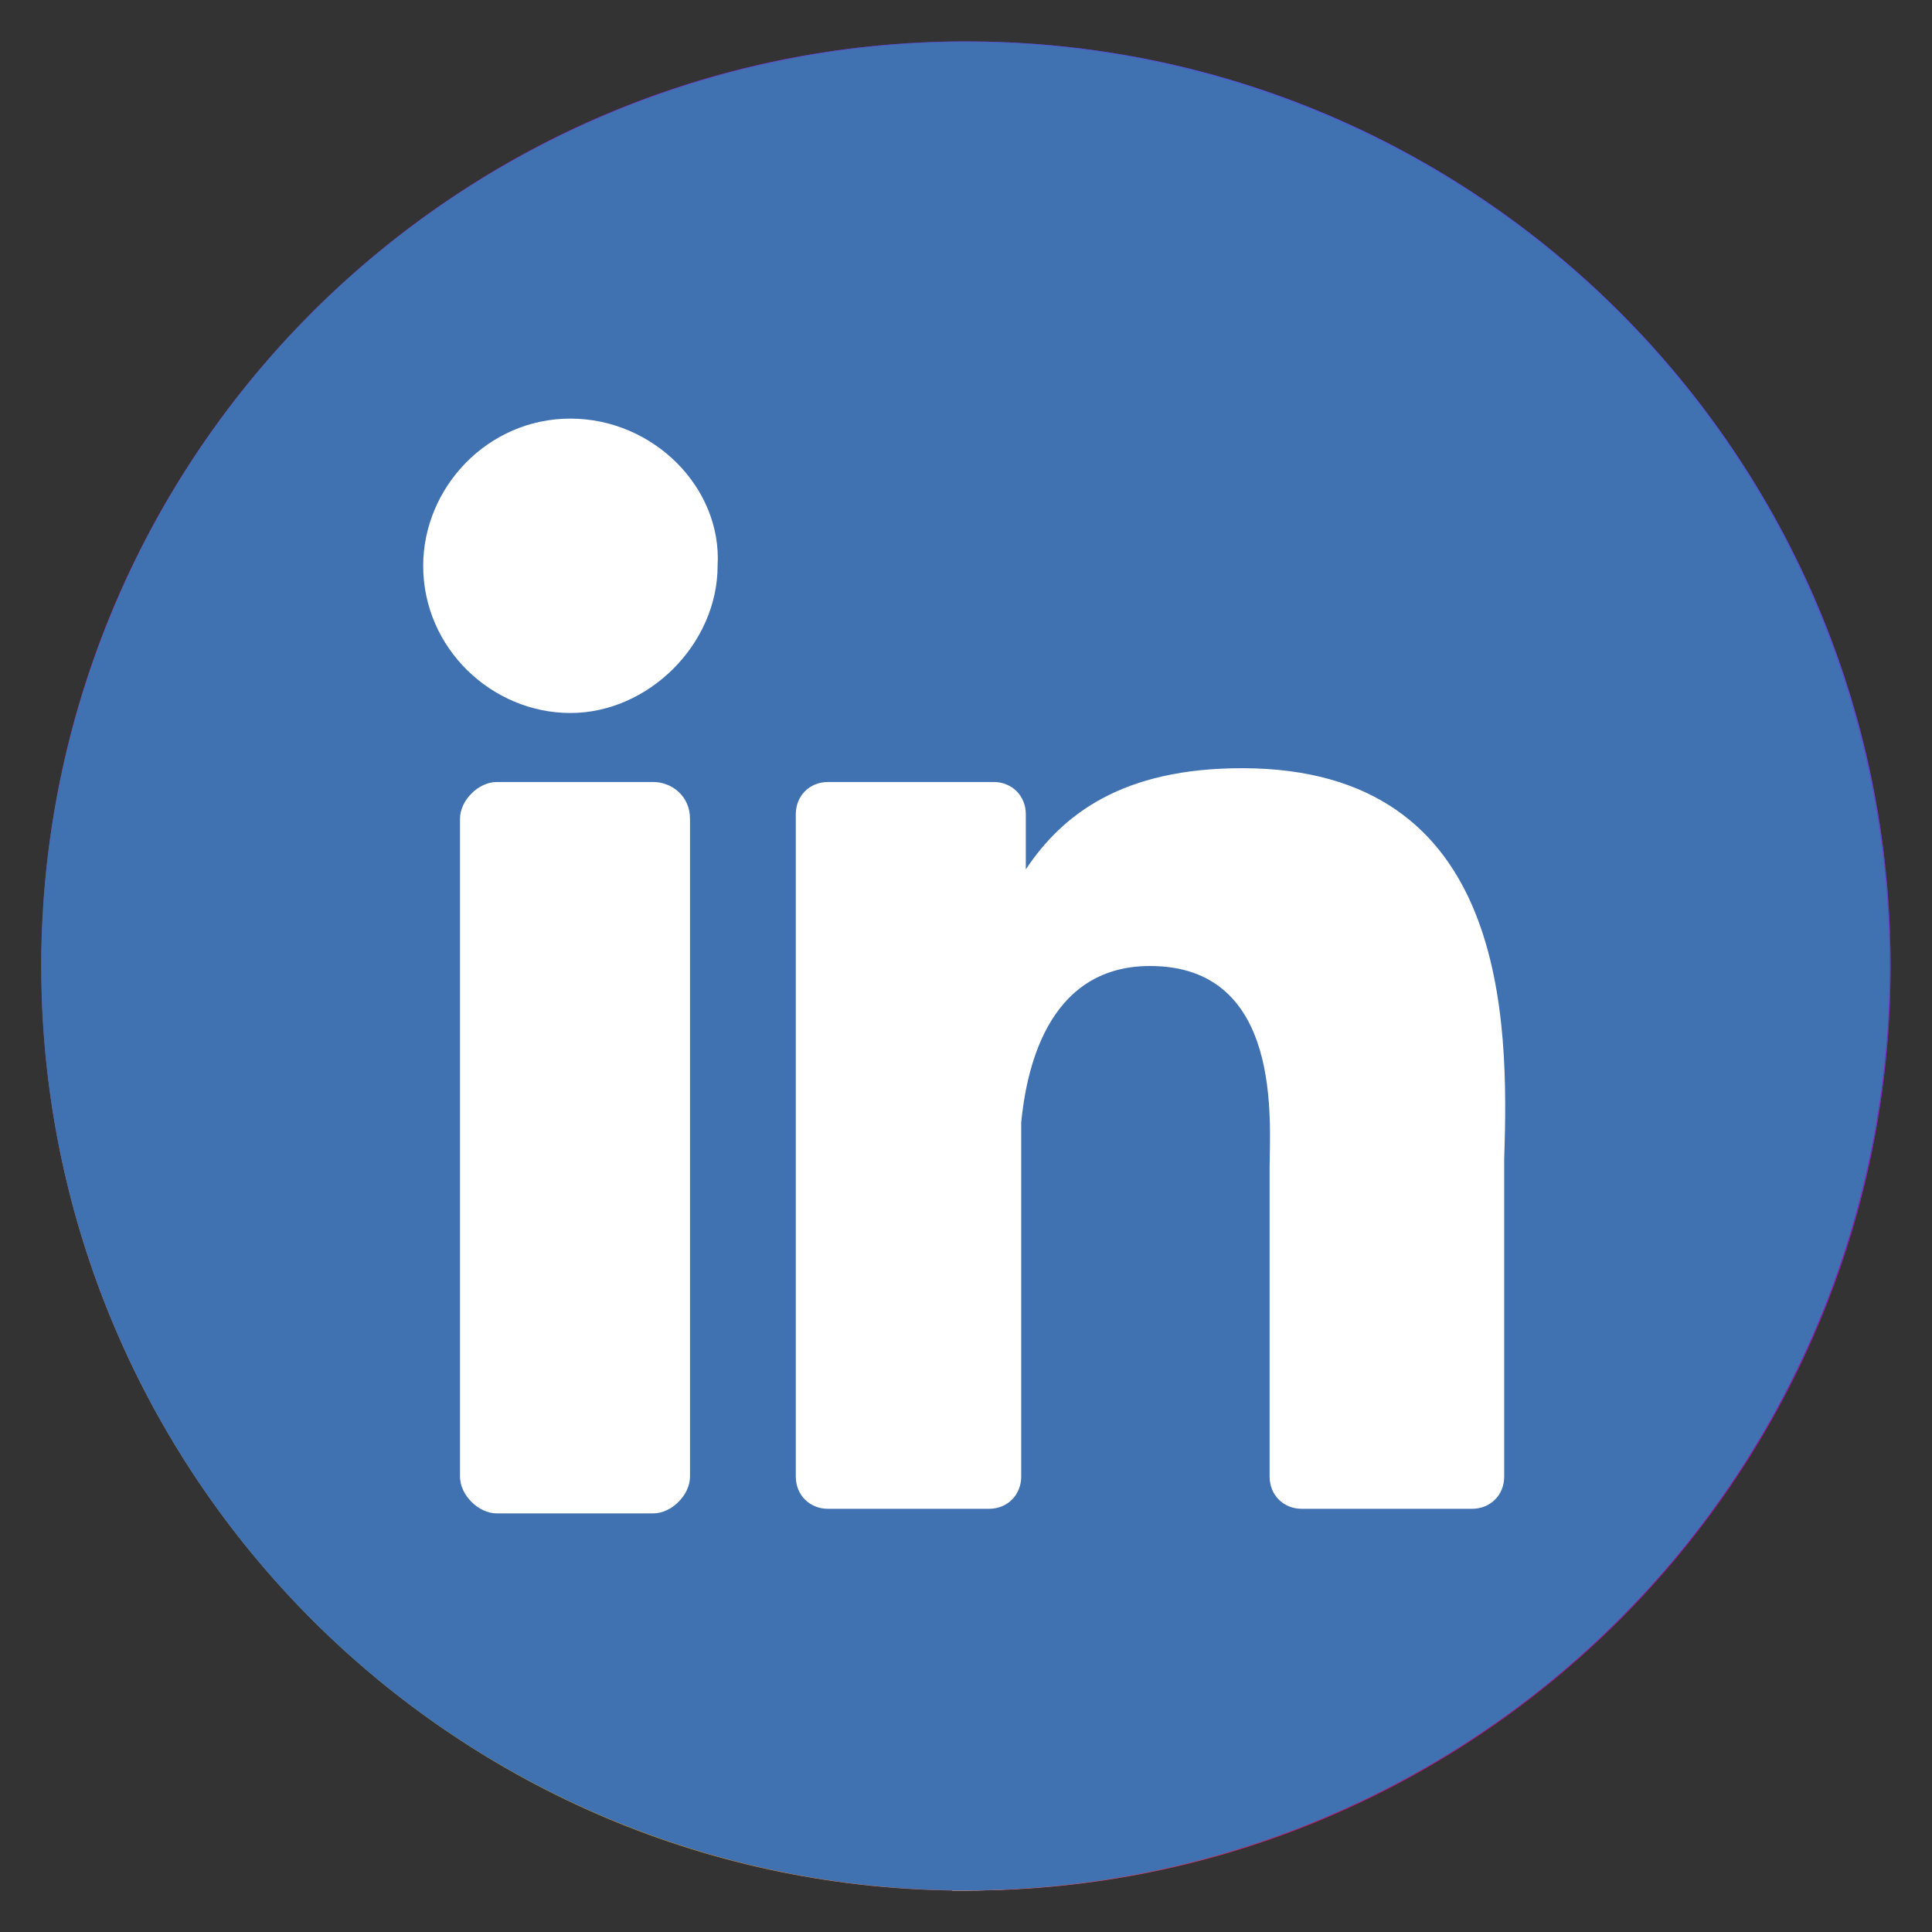
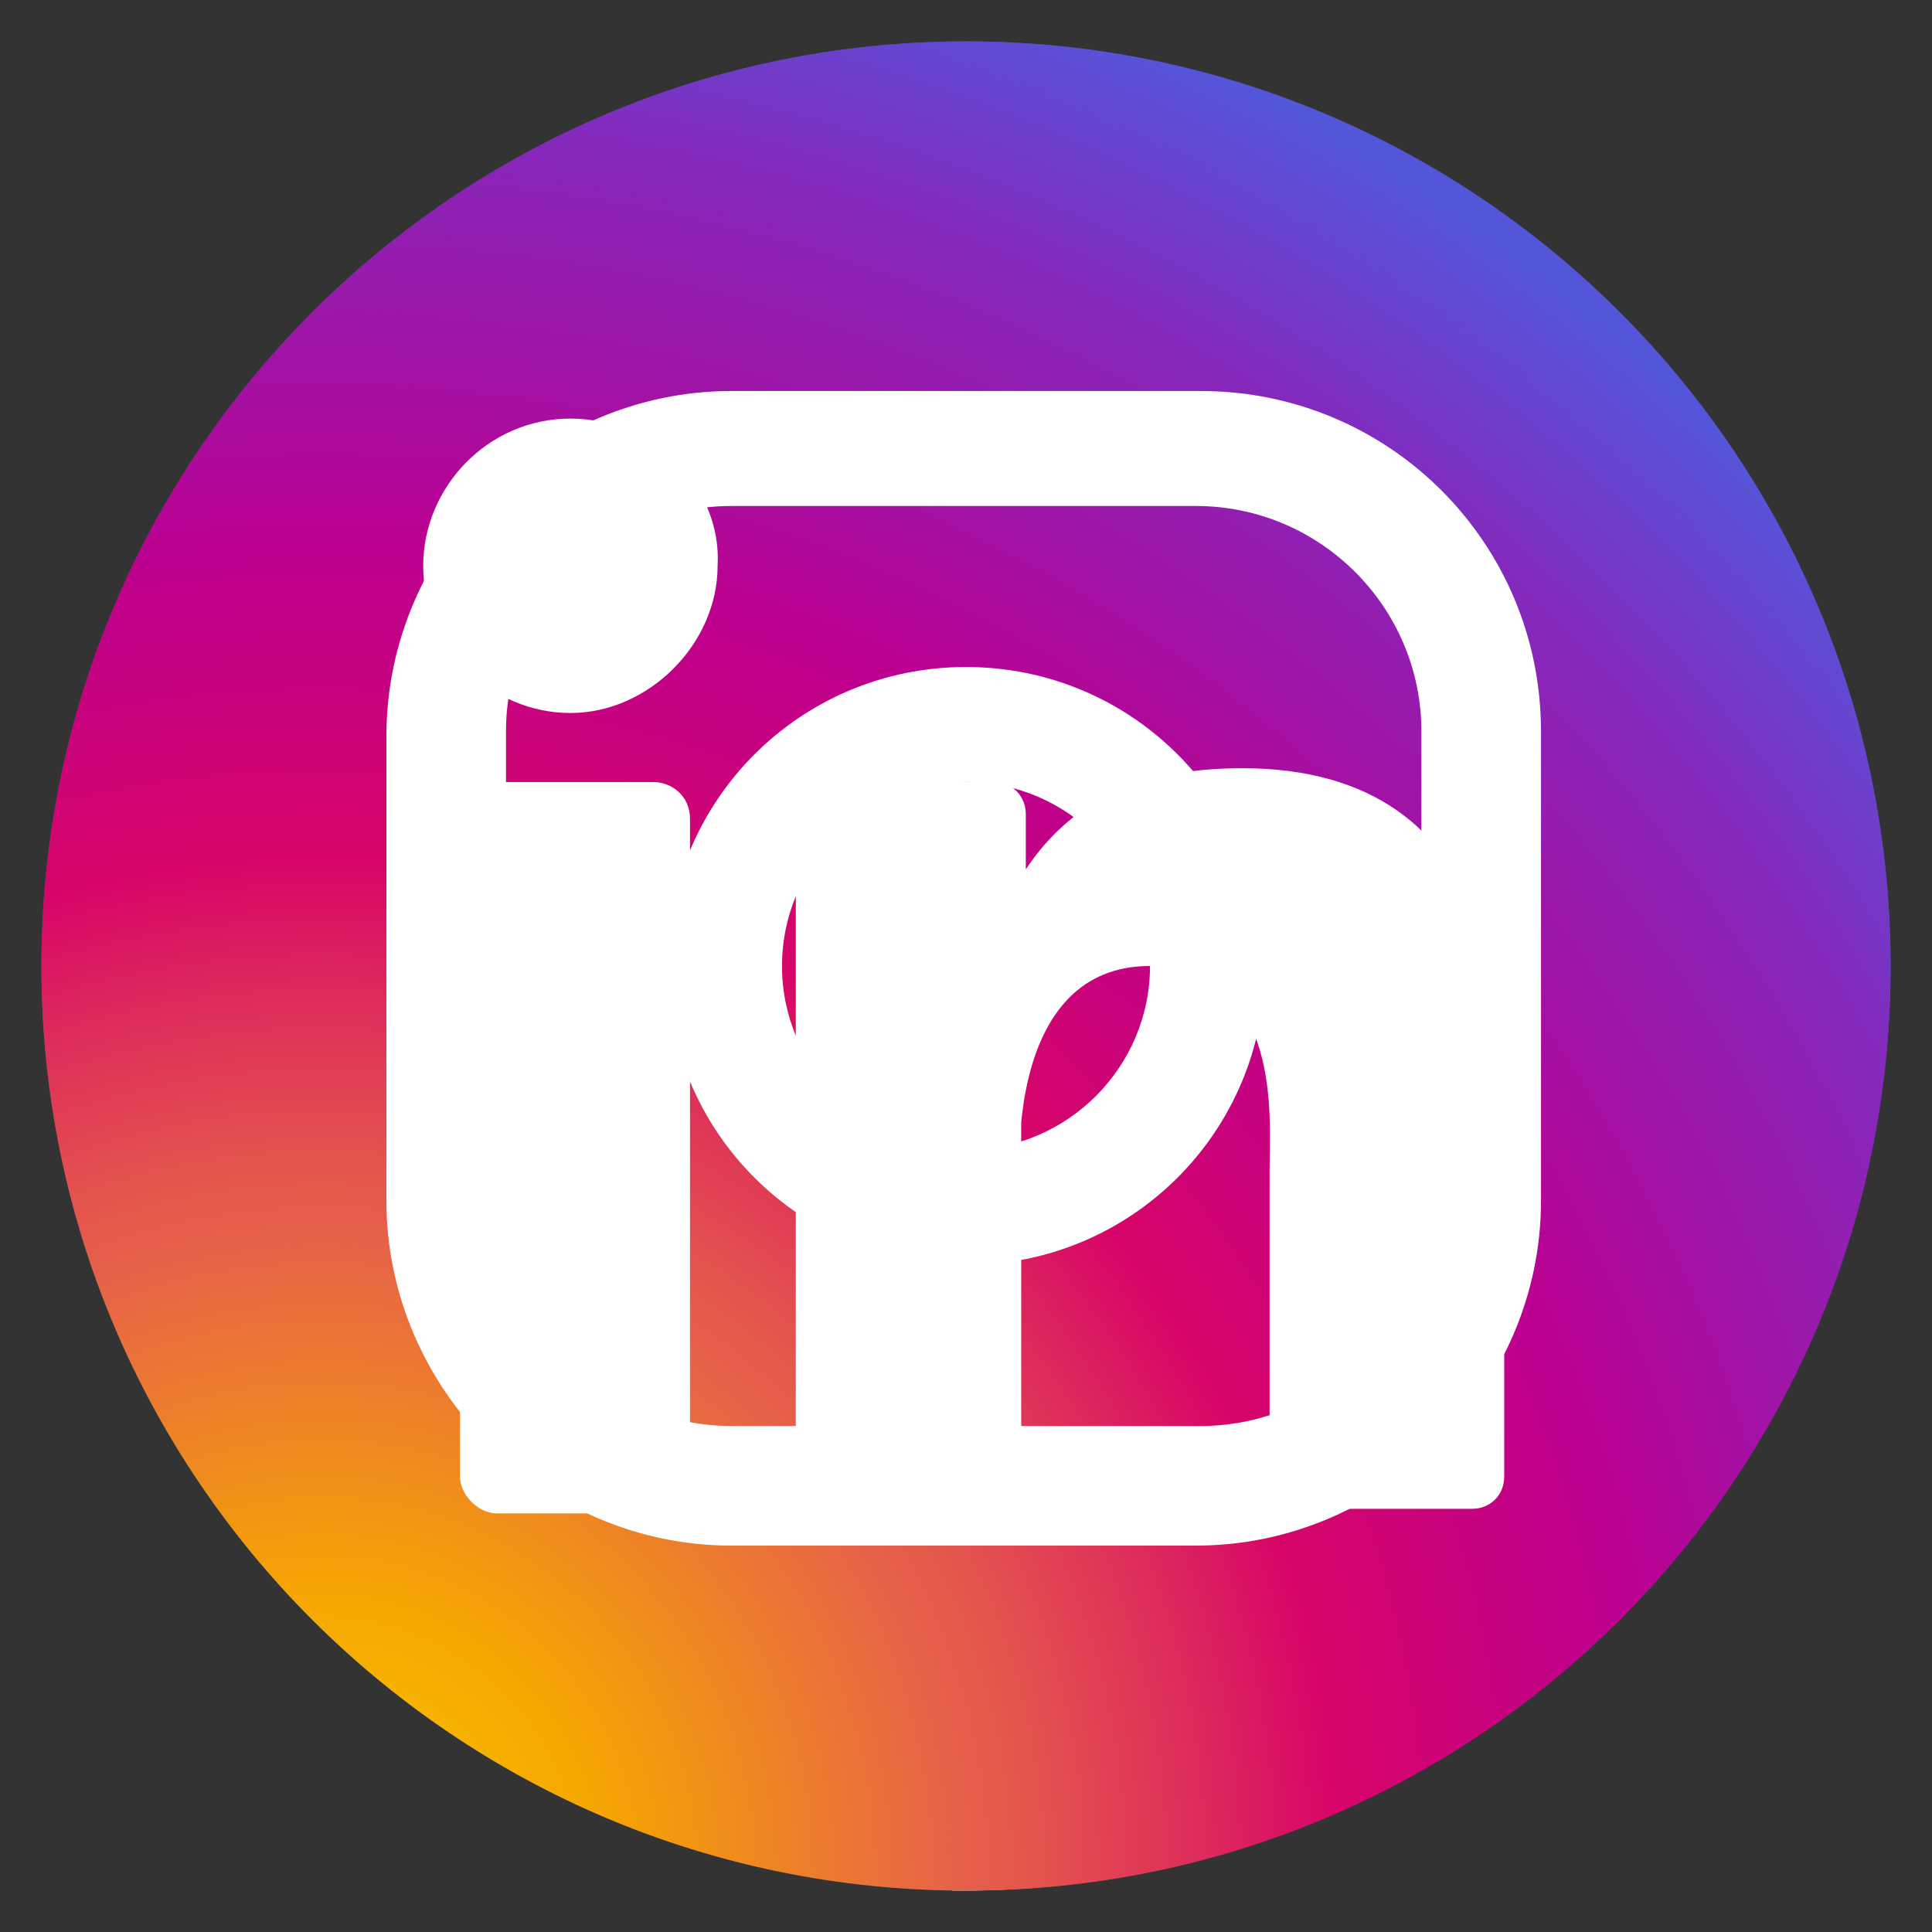
<svg xmlns="http://www.w3.org/2000/svg" version="1.1" x="0px" y="0px" viewBox="0 0 42 42" style="enable-background:new 0 0 42 42;" xml:space="preserve">
  <rect x="0" y="0" width="42" height="42" fill="#333333" stroke="none" />
  <style type="text/css">
	.st0{fill:#3B5998;}
	.st1{fill:#FFFFFF;}
	.st2{fill:url(#SVGID_1_);}
	.st3{fill:#4072B2;}
</style>
  <g id="Layer_1">
    <g>
      <g>
        <g>
          <circle class="st0" cx="21" cy="21" r="20.1" />
        </g>
      </g>
      <path class="st1" d="M32,21.2h-5.3v-3.7c0-1.7,0.5-2.8,2.9-2.8l2.2,0c0.5,0,0.8-0.4,0.8-0.8v-3.7c0-0.5-0.4-0.8-0.8-0.8h-3.6    c-4.4,0-7.5,2.7-7.5,7.7v4.3h-3.6c-0.5,0-0.8,0.4-0.8,0.8l0,4.4c0,0.5,0.4,0.8,0.8,0.8h3.6l0,13.7c0.1,0,0.2,0,0.2,0h0    c2,0,3.9-0.3,5.7-0.8l0-12.9h4.7c0.4,0,0.8-0.3,0.8-0.7l0.5-4.4C32.9,21.7,32.5,21.2,32,21.2z" />
    </g>
  </g>
  <g id="Layer_2">
    <g>
      <g>
        <g>
          <radialGradient id="SVGID_1_" cx="7.012" cy="40.716" r="43.654" gradientUnits="userSpaceOnUse">
            <stop offset="0" style="stop-color:#F7E000" />
            <stop offset="4.499381e-02" style="stop-color:#F7C800" />
            <stop offset="0.1" style="stop-color:#F6B000" />
            <stop offset="0.135" style="stop-color:#F6A700" />
            <stop offset="0.317" style="stop-color:#E66149" />
            <stop offset="0.355" style="stop-color:#E4544D" />
            <stop offset="0.427" style="stop-color:#DE3159" />
            <stop offset="0.504" style="stop-color:#D70568" />
            <stop offset="0.661" style="stop-color:#BC0090" />
            <stop offset="0.755" style="stop-color:#A113A5" />
            <stop offset="0.871" style="stop-color:#8528BC" />
            <stop offset="1" style="stop-color:#5456DA" />
          </radialGradient>
          <path class="st2" d="M21,0.9C9.9,0.9,0.9,9.9,0.9,21c0,11.1,9,20.1,20.1,20.1c11.1,0,20.1-9,20.1-20.1C41.1,9.9,32.1,0.9,21,0.9      z" />
        </g>
      </g>
      <g>
        <path class="st1" d="M26.1,8.5H15.9c-4.1,0-7.5,3.4-7.5,7.5v10.1c0,4.1,3.4,7.5,7.5,7.5h10.1c4.1,0,7.5-3.4,7.5-7.5V15.9     C33.5,11.8,30.2,8.5,26.1,8.5z M31,26.1c0,2.7-2.2,4.9-4.9,4.9H15.9c-2.7,0-4.9-2.2-4.9-4.9V15.9c0-2.7,2.2-4.9,4.9-4.9h10.1     c2.7,0,4.9,2.2,4.9,4.9V26.1z" />
        <path class="st1" d="M21,14.5c-3.6,0-6.5,2.9-6.5,6.5c0,3.6,2.9,6.5,6.5,6.5c3.6,0,6.5-2.9,6.5-6.5S24.6,14.5,21,14.5z M21,25     c-2.2,0-4-1.8-4-4c0-2.2,1.8-4,4-4c2.2,0,4,1.8,4,4C25,23.2,23.2,25,21,25z" />
-         <path class="st1" d="M27.5,13c-0.9,0-1.6,0.7-1.6,1.6c0,0.9,0.7,1.6,1.6,1.6c0.9,0,1.6-0.7,1.6-1.6C29.1,13.7,28.4,13,27.5,13z" />
      </g>
    </g>
  </g>
  <g id="Layer_3">
    <g>
      <g>
        <g>
-           <ellipse transform="matrix(0.788 -0.615 0.615 0.788 -8.476 17.371)" class="st3" cx="21" cy="21" rx="20.1" ry="20.1" />
-         </g>
+           </g>
      </g>
      <g>
        <path class="st1" d="M27,16.7c-2.6,0-3.9,1-4.7,2.2v-1.2c0-0.4-0.3-0.7-0.7-0.7H18c-0.4,0-0.7,0.3-0.7,0.7v14.4     c0,0.4,0.3,0.7,0.7,0.7h3.5c0.4,0,0.7-0.3,0.7-0.7v-7.7c0.1-1,0.5-3.4,2.8-3.4c2.9,0,2.6,3.4,2.6,4.4v6.7c0,0.4,0.3,0.7,0.7,0.7     h3.7c0.4,0,0.7-0.3,0.7-0.7v-6.9C32.8,22.2,32.8,16.7,27,16.7z" />
        <path class="st1" d="M12.4,9.1c-1.8,0-3.2,1.5-3.2,3.2c0,1.8,1.5,3.2,3.2,3.2s3.2-1.5,3.2-3.2C15.7,10.6,14.2,9.1,12.4,9.1z" />
        <path class="st1" d="M14.2,17h-3.4c-0.4,0-0.8,0.4-0.8,0.8v14.3c0,0.4,0.4,0.8,0.8,0.8h3.4c0.4,0,0.8-0.4,0.8-0.8V17.8     C15,17.3,14.6,17,14.2,17z" />
      </g>
    </g>
  </g>
</svg>